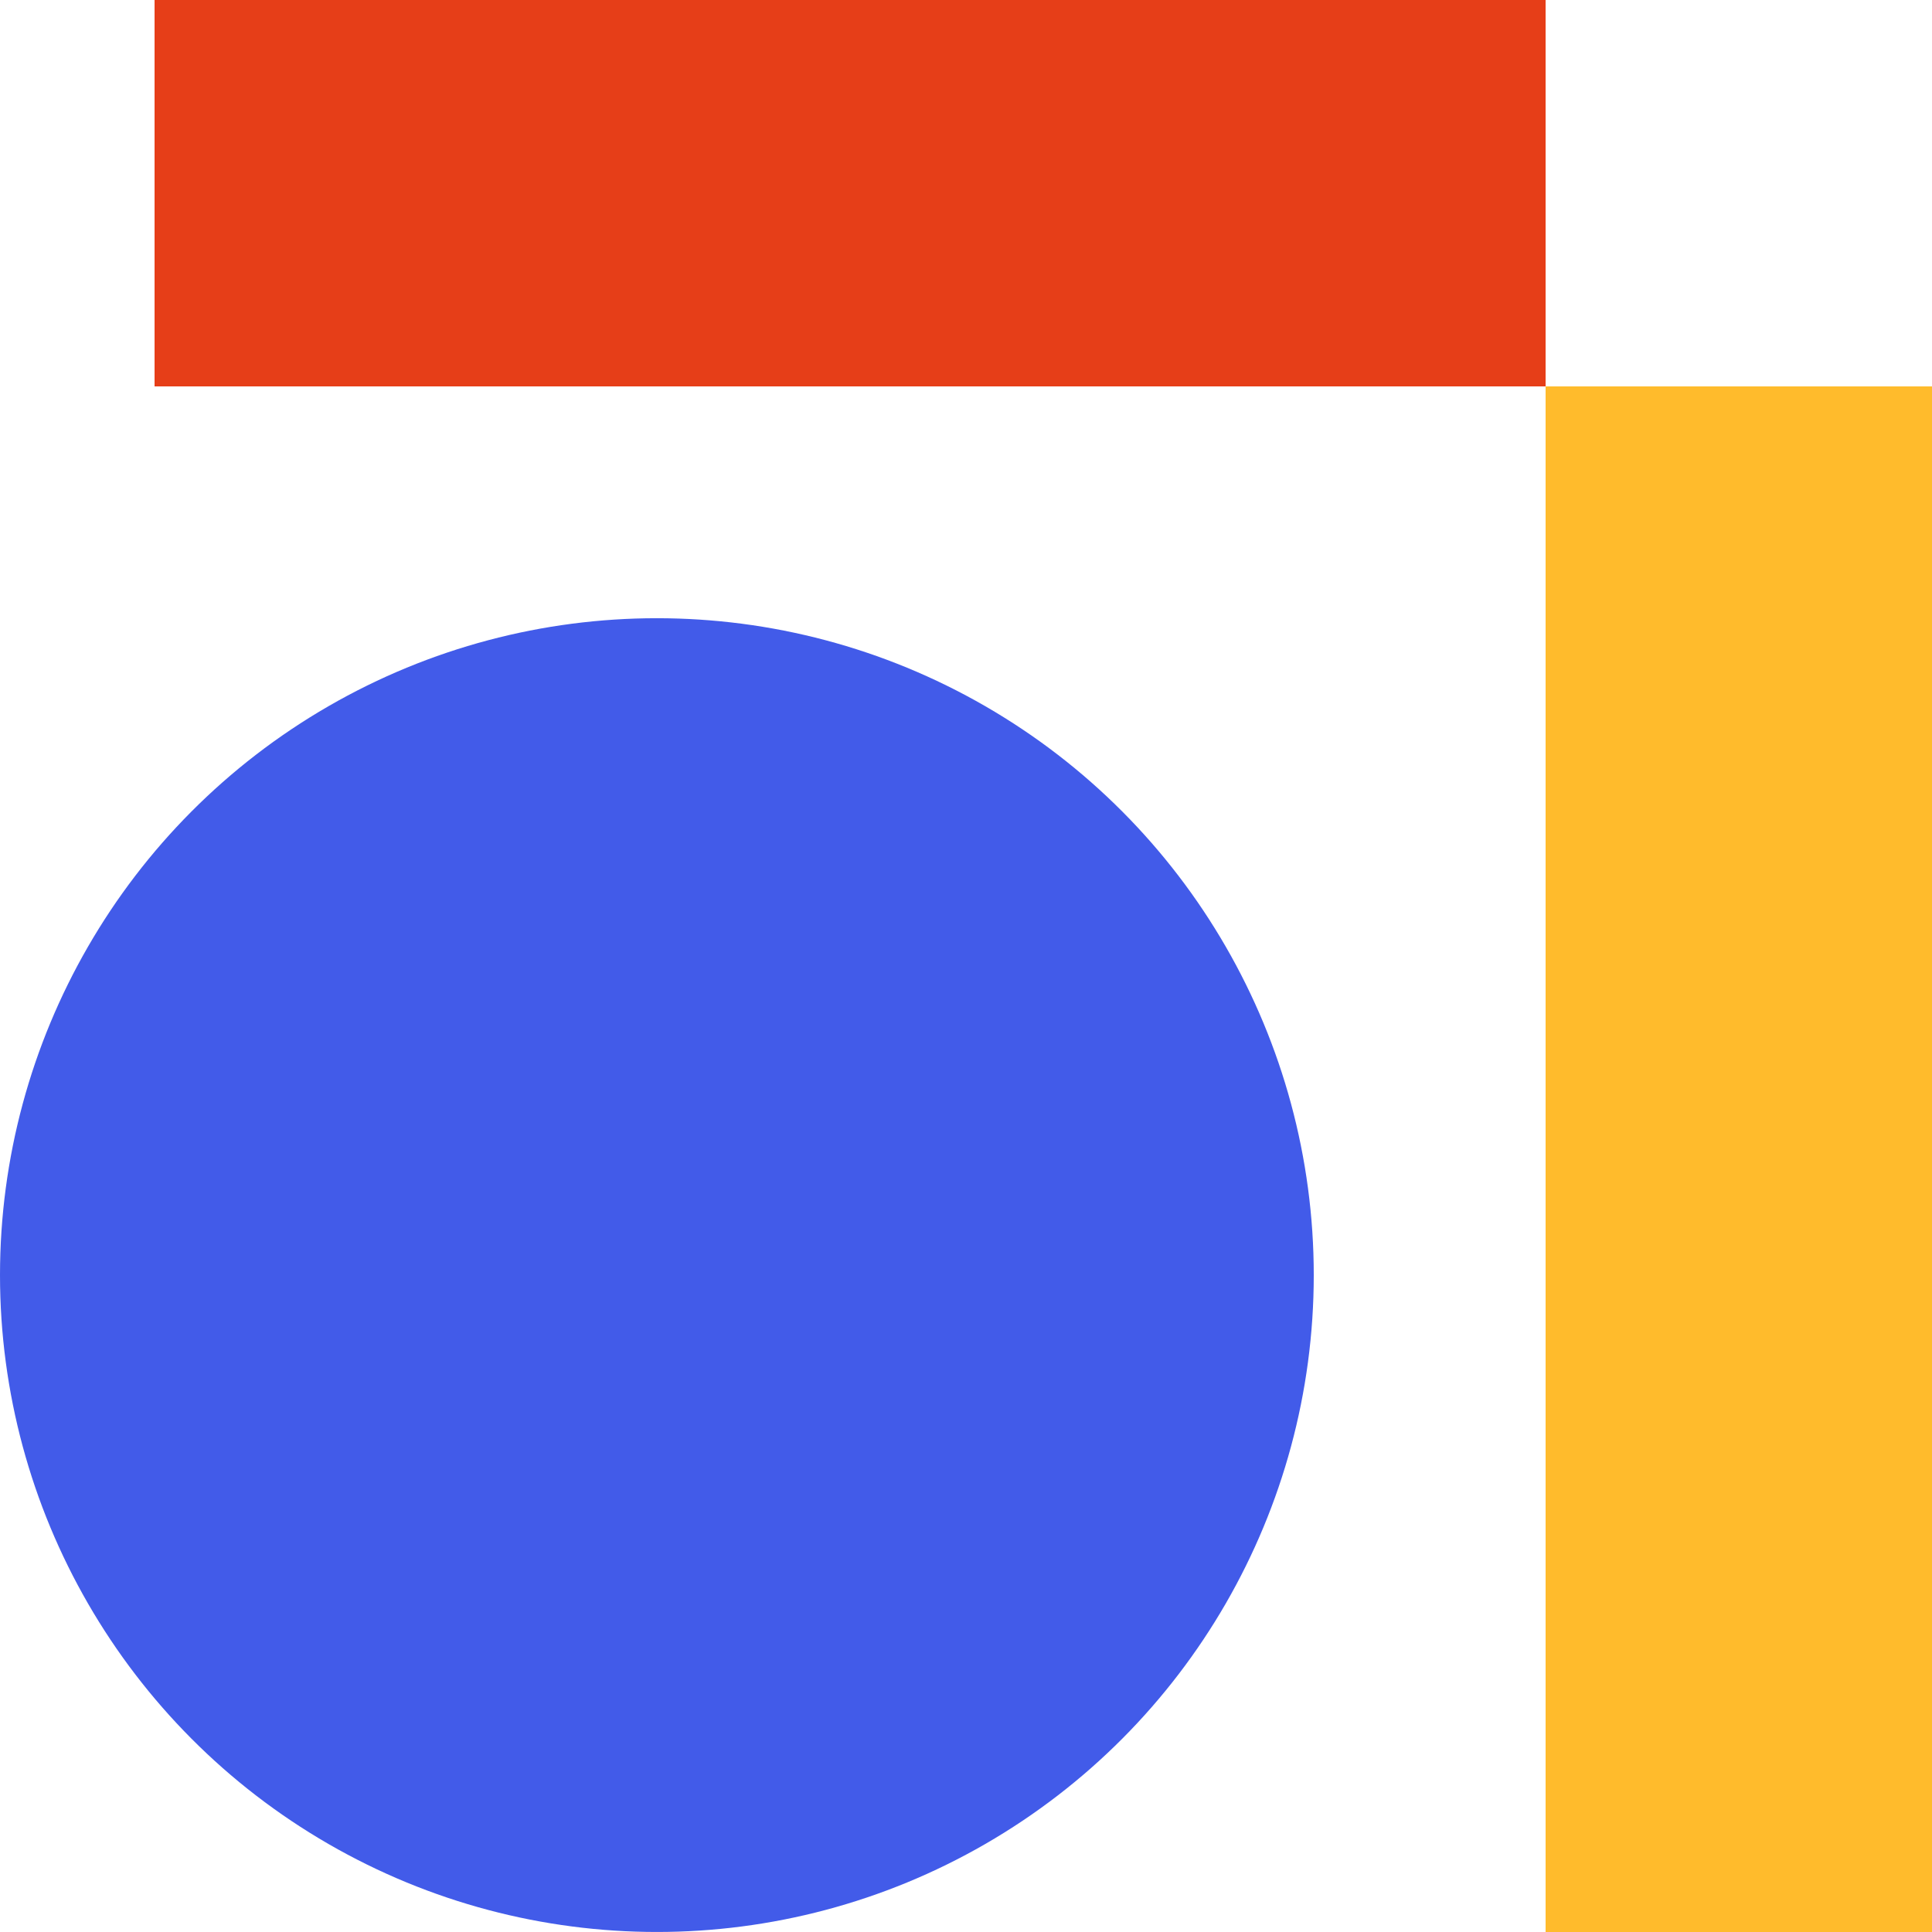
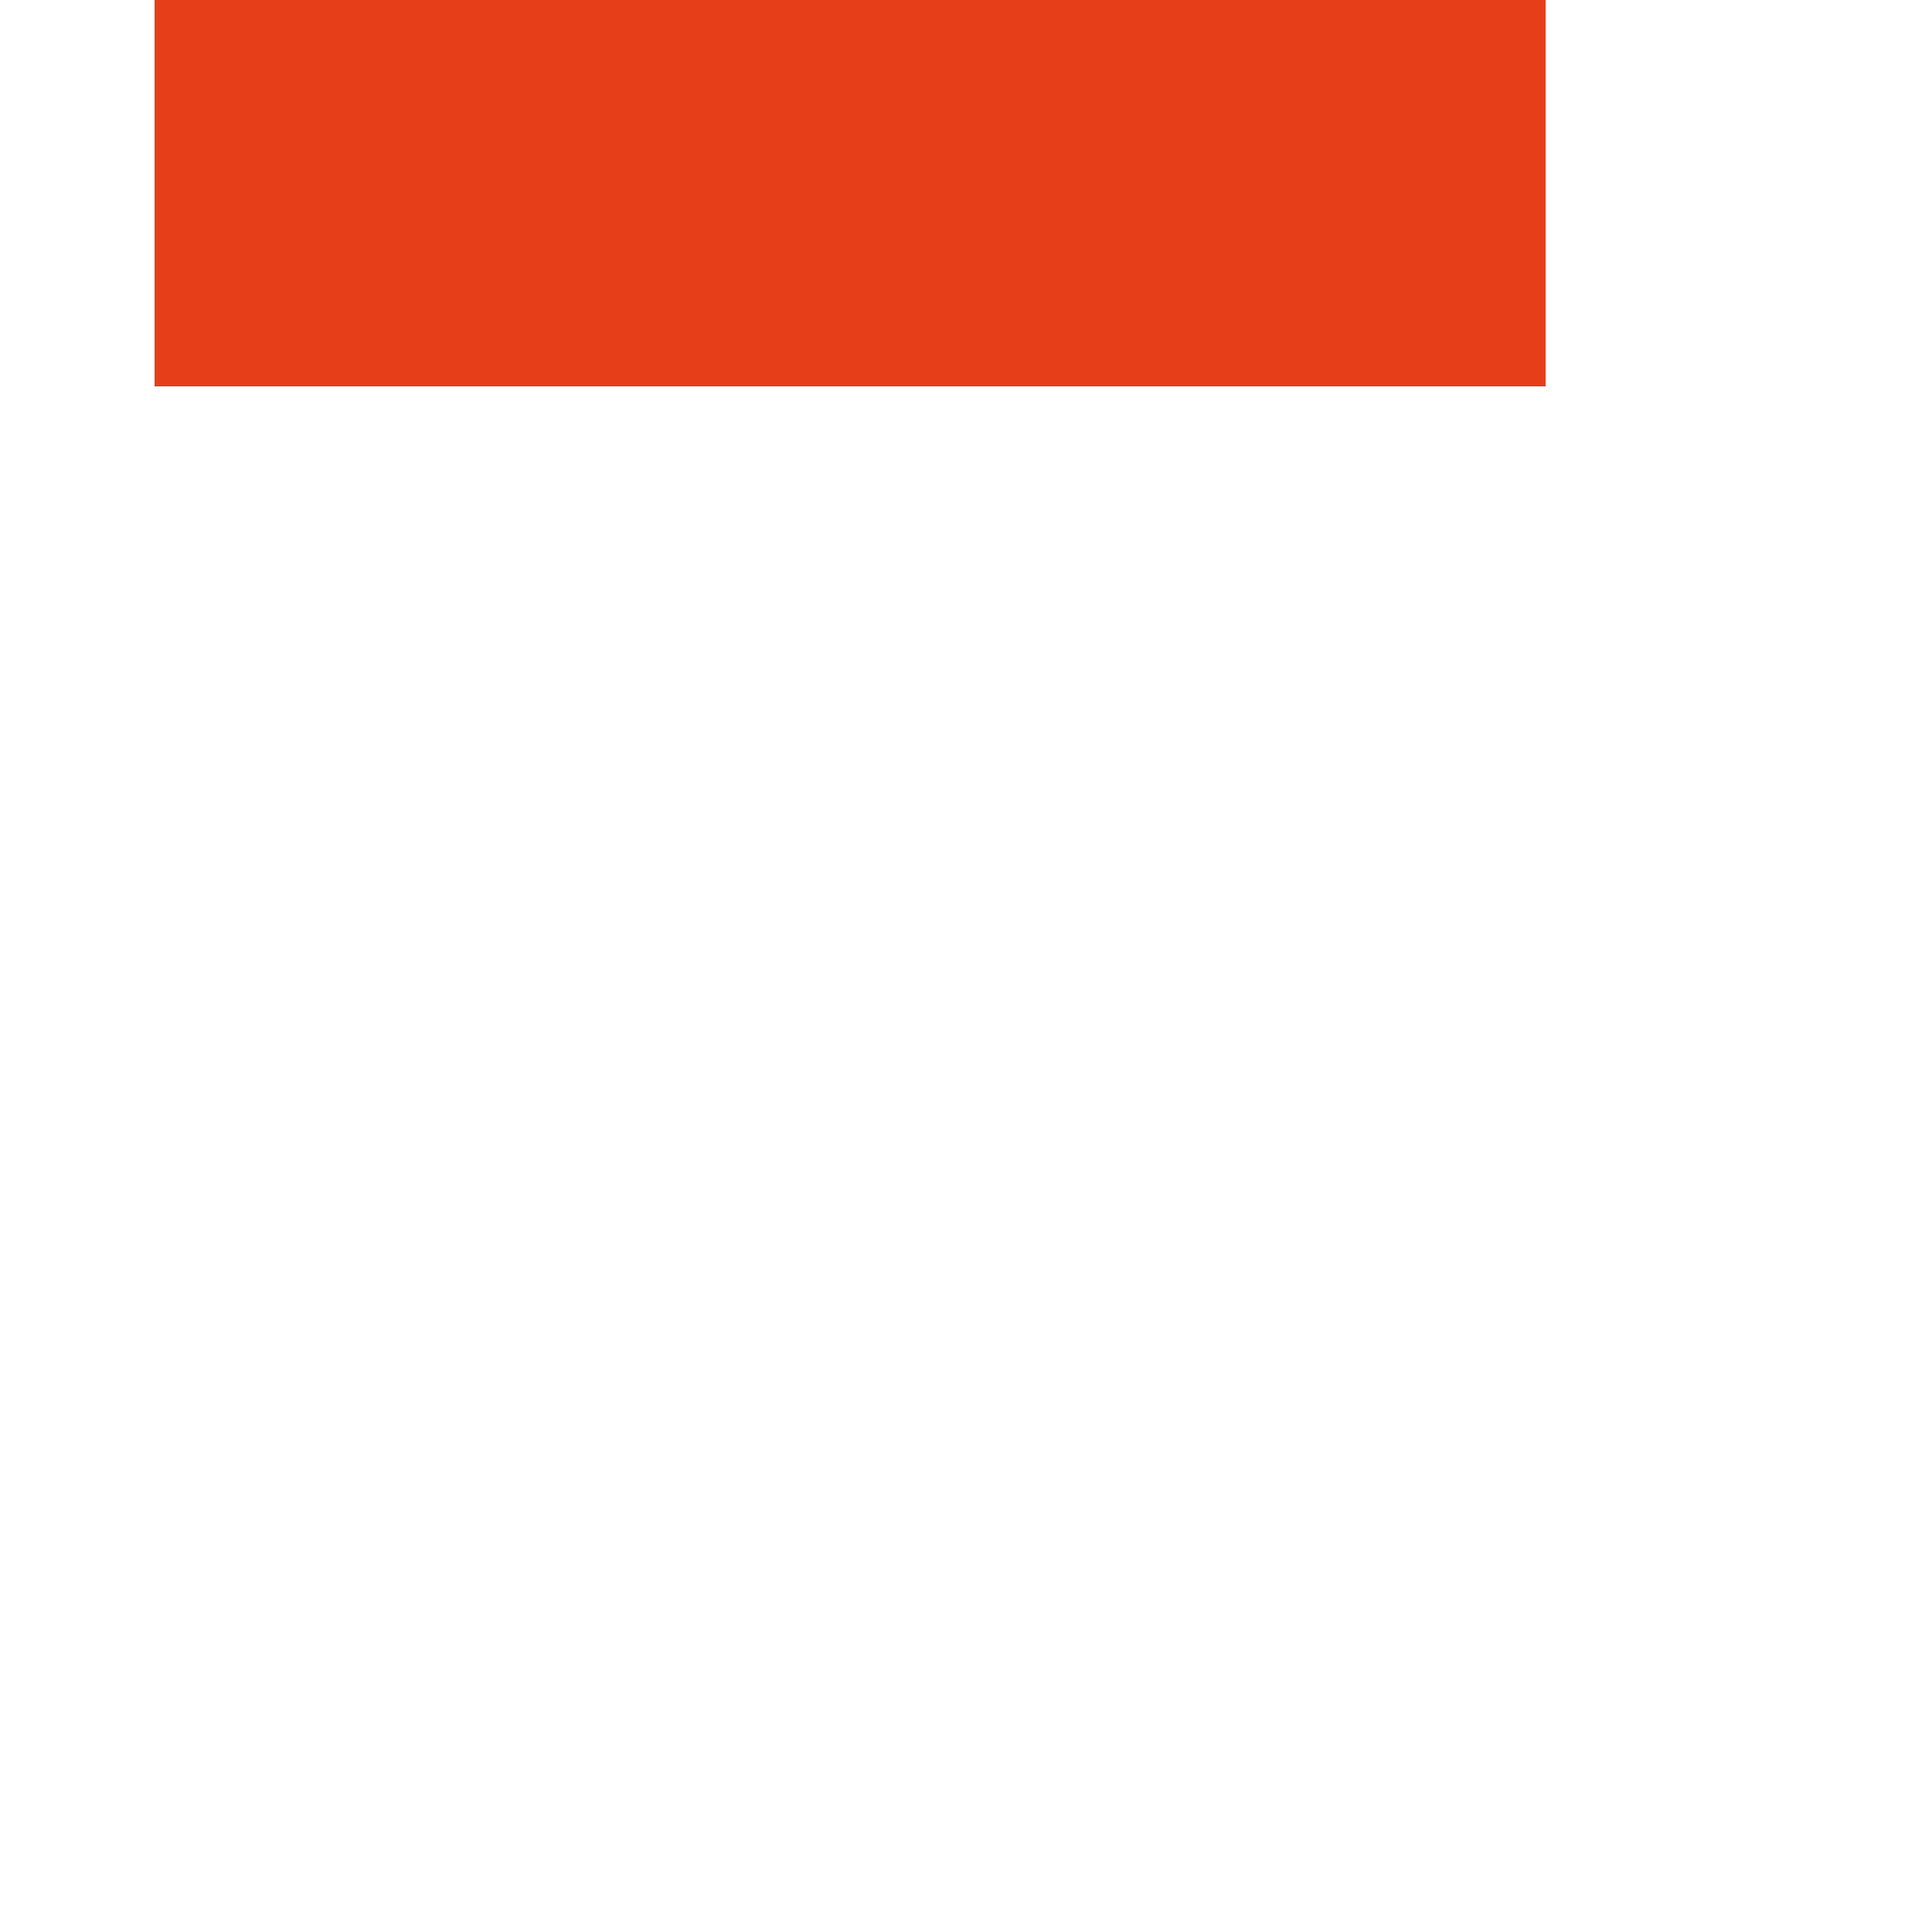
<svg xmlns="http://www.w3.org/2000/svg" width="78" height="78" viewBox="0 0 78 78" fill="none">
  <rect x="6.24" width="56.16" height="15.6" fill="#E63E18" />
-   <rect x="62.4" y="78" width="62.4" height="15.6" transform="rotate(-90 62.4 78)" fill="#FFBB2C" />
-   <circle cx="26.52" cy="51.479" r="26.52" fill="#425BE9" />
</svg>